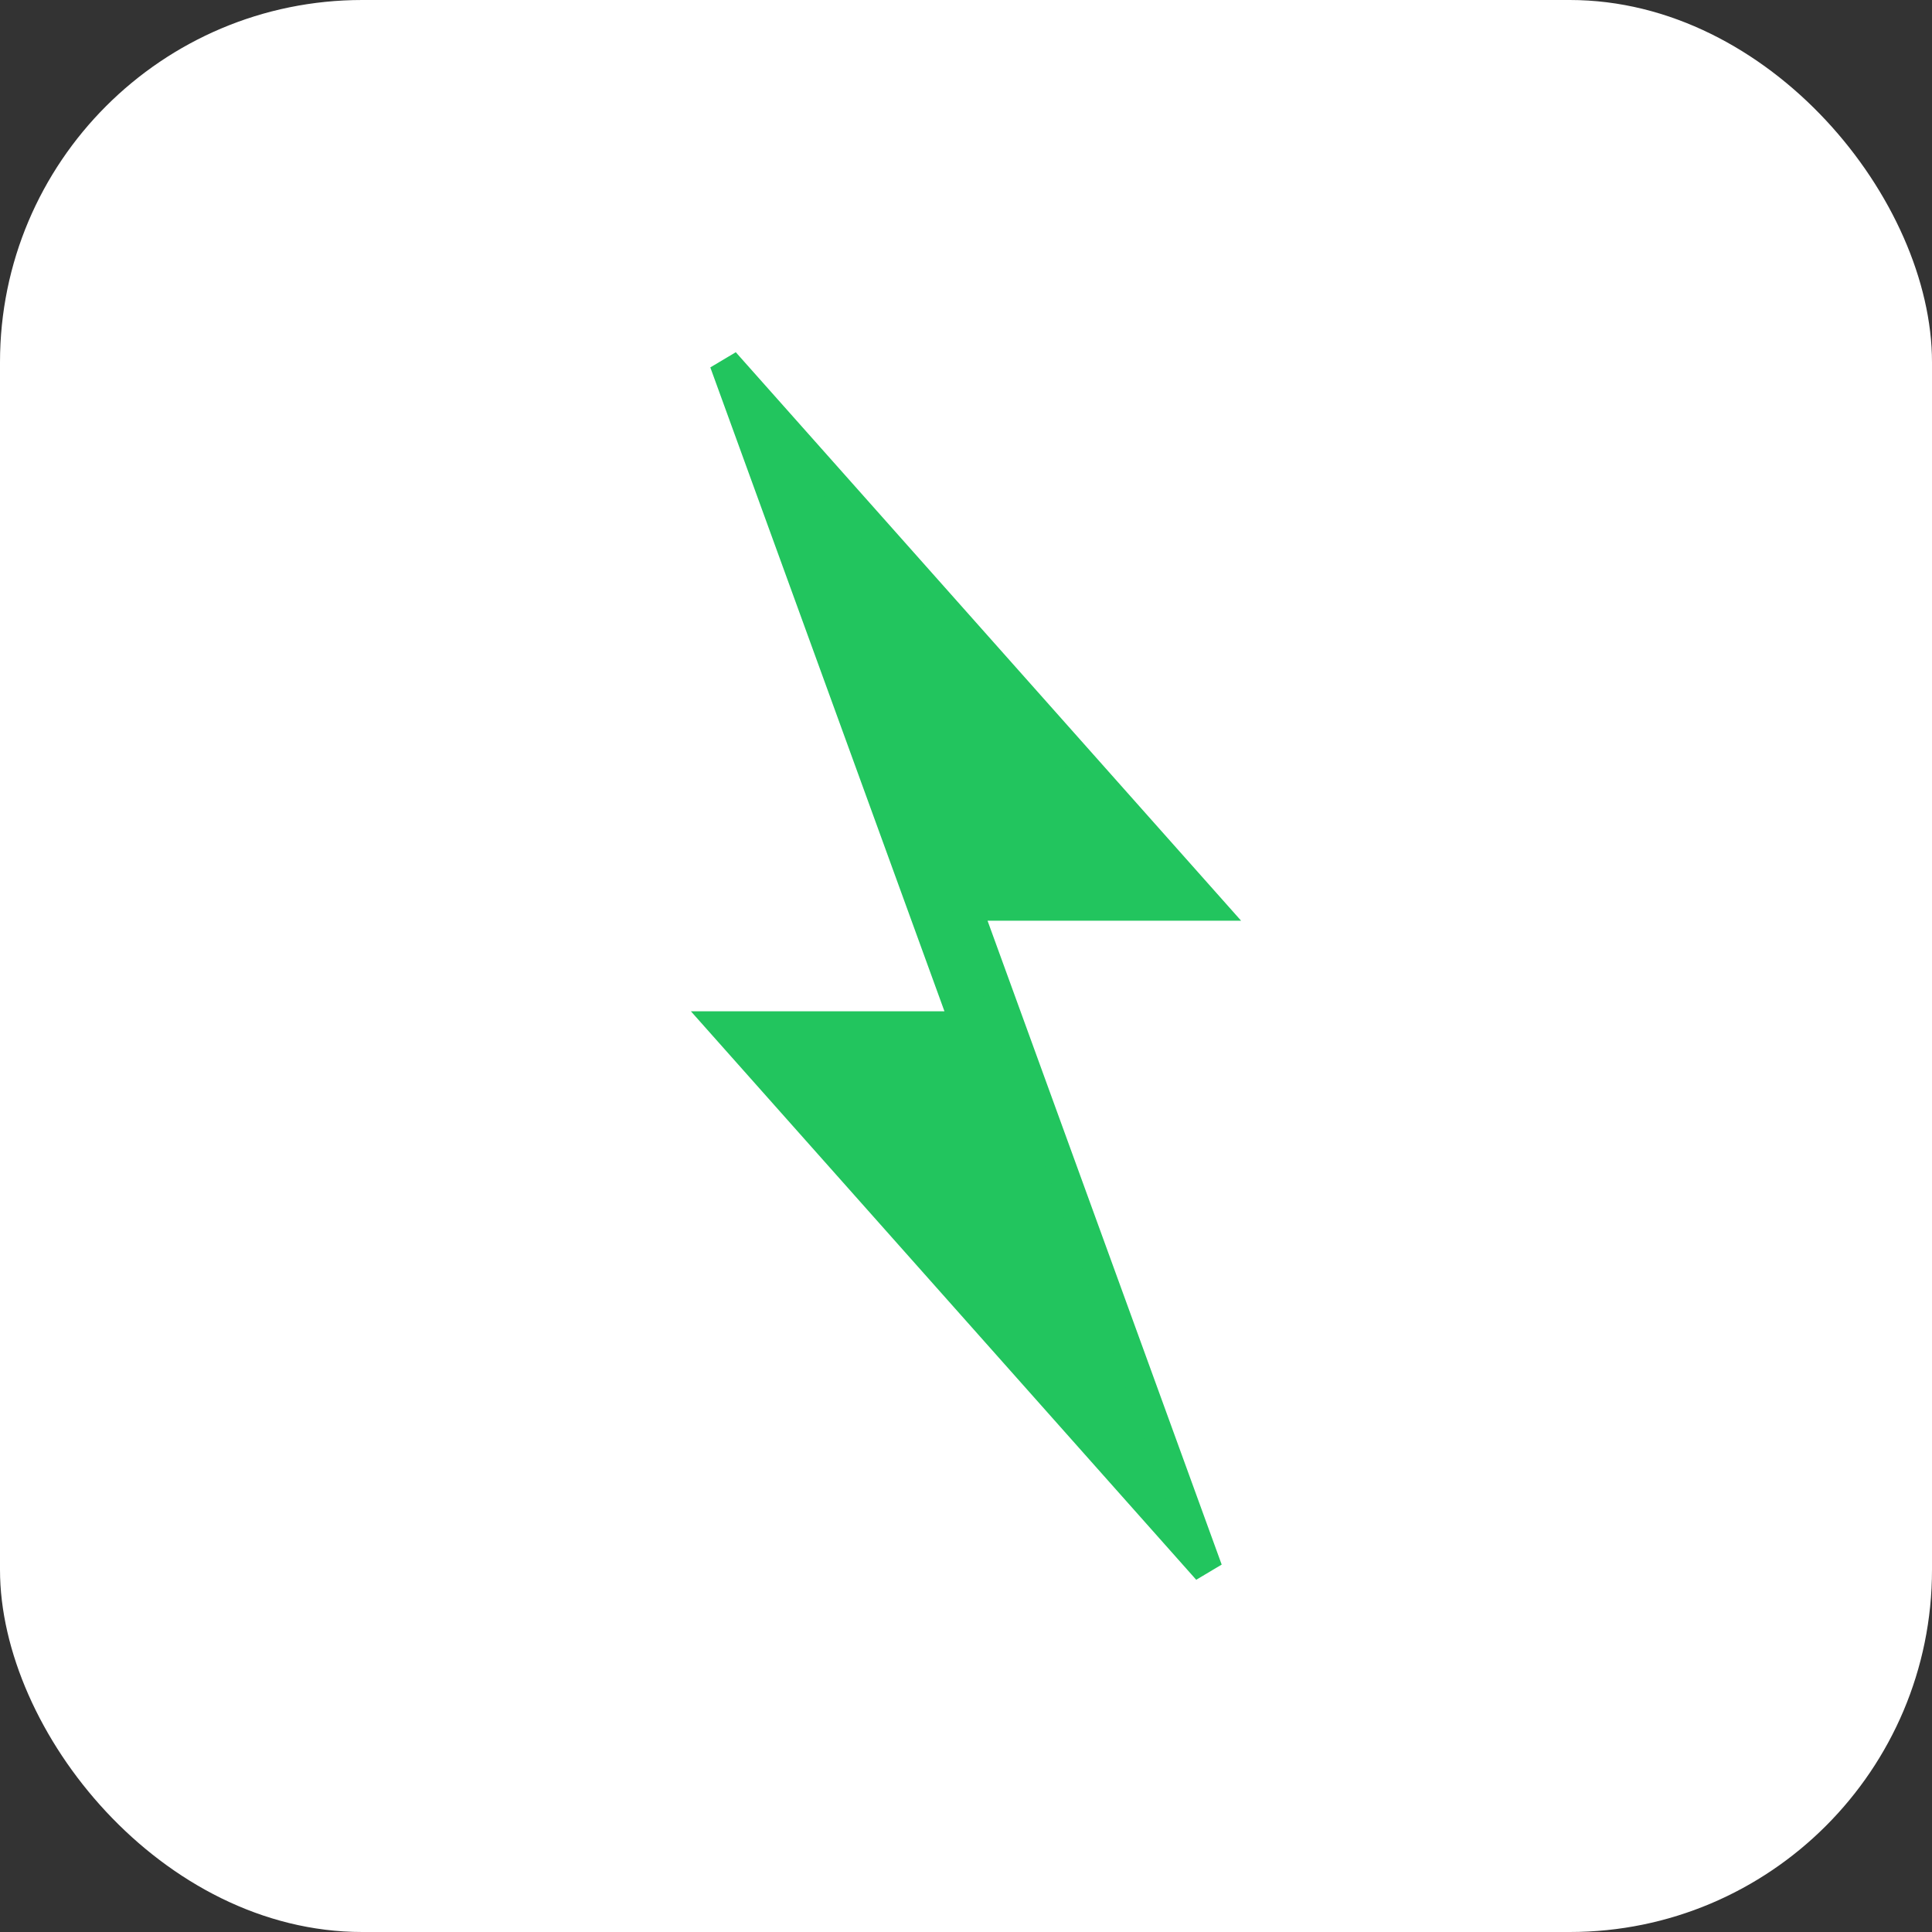
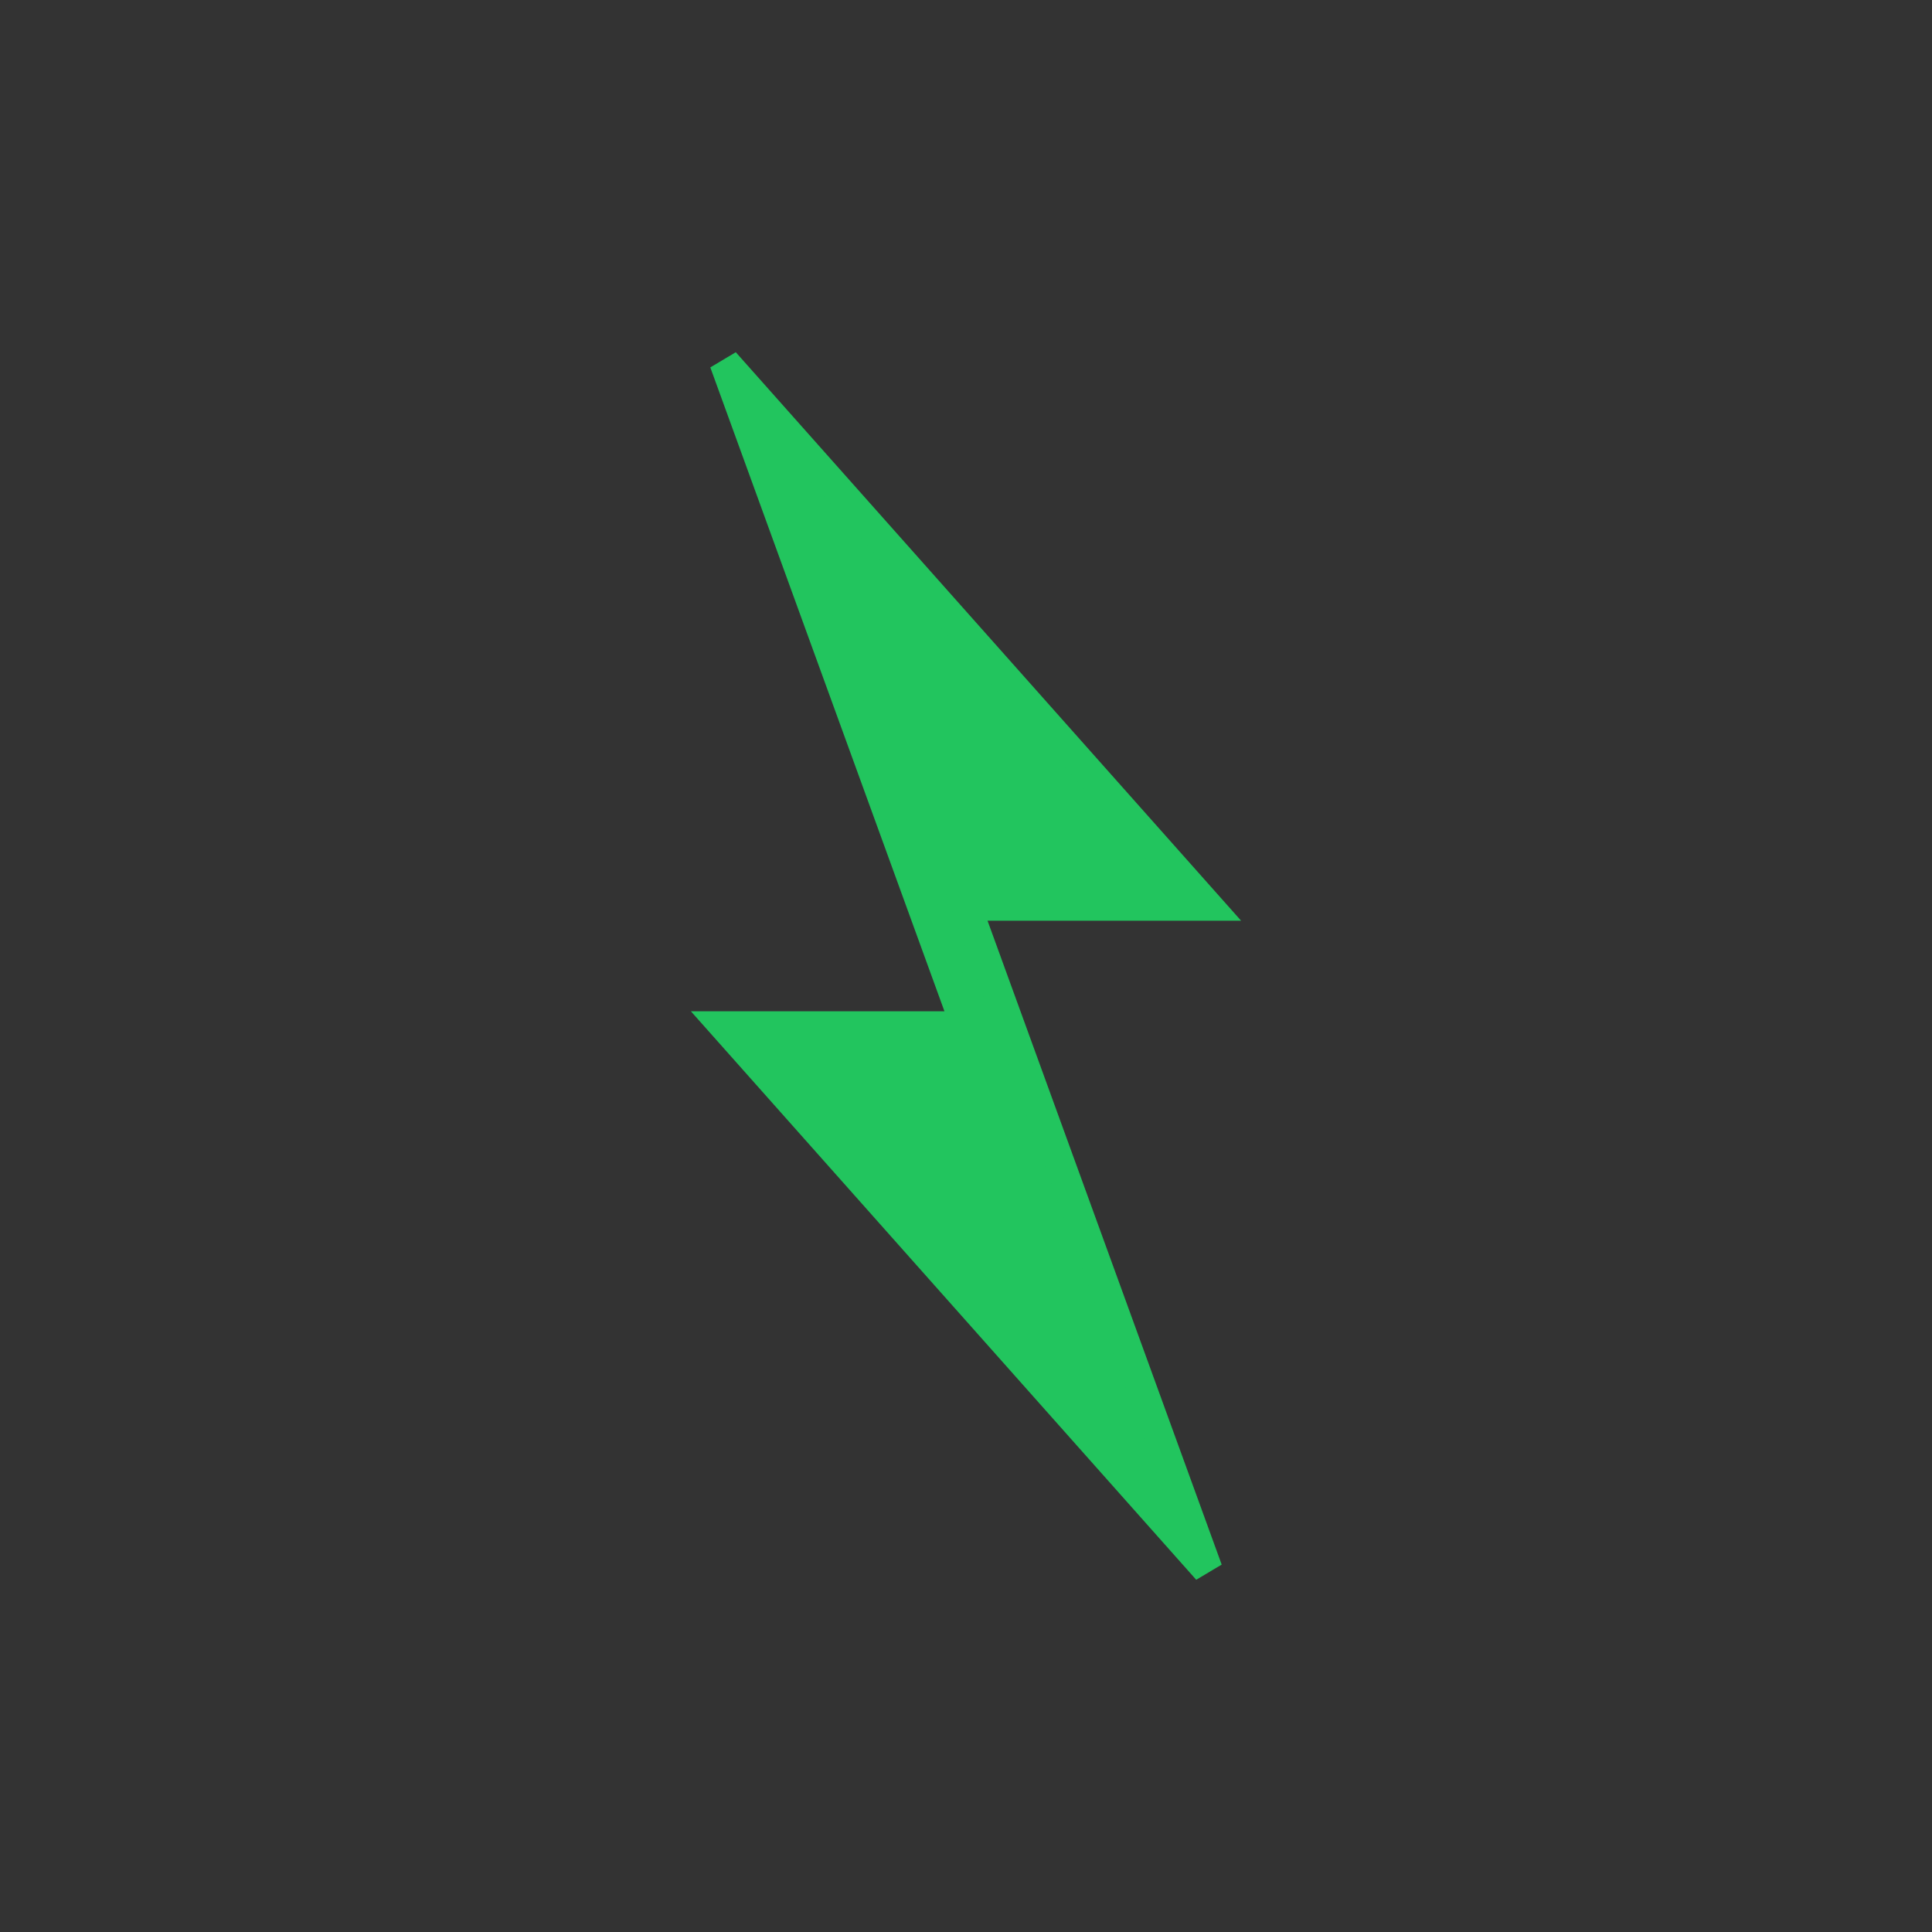
<svg xmlns="http://www.w3.org/2000/svg" width="32" height="32" viewBox="0 0 32 32" fill="none">
  <rect x="0" y="0" width="32" height="32" fill="#333333" stroke="none" />
-   <rect width="32" height="32" rx="6" fill="white" />
-   <path d="M12 6L20 15H16L20 26L12 17H16L12 6Z" fill="#22c55e" stroke="#22c55e" stroke-width="0.5" />
+   <path d="M12 6L20 15H16L20 26L12 17H16Z" fill="#22c55e" stroke="#22c55e" stroke-width="0.5" />
</svg>